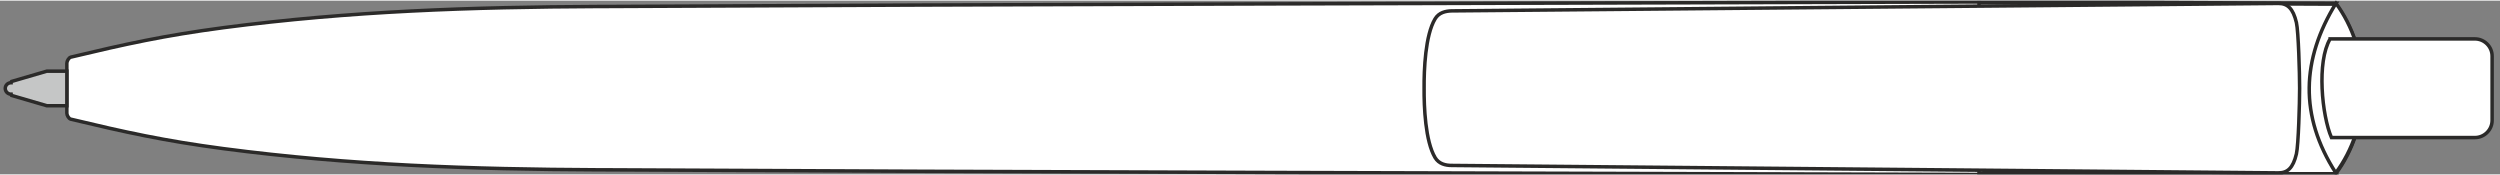
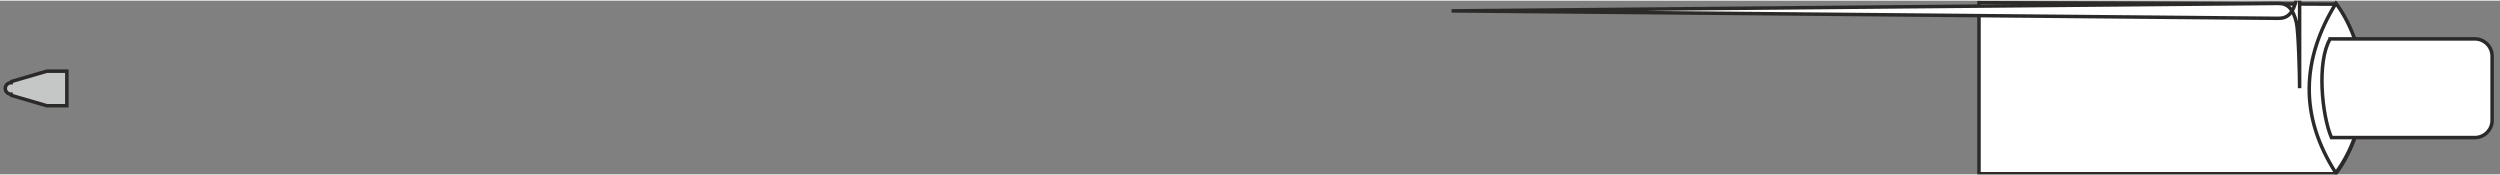
<svg xmlns="http://www.w3.org/2000/svg" version="1.2" viewBox="0 0 1713 119" width="800" height="56">
  <rect x="0" y="0" width="1713" height="119" fill="#808080" stroke="none" />
  <title>клип нас-cdr</title>
  <defs>
    <clipPath clipPathUnits="userSpaceOnUse" id="cp1">
      <path d="m0 0h1713v119h-1713z" />
    </clipPath>
  </defs>
  <style>
		.s0 { fill: #ffffff;stroke: #2b2a29;stroke-miterlimit:100;stroke-width: 2.4 } 
		.s1 { fill: #c5c6c6;stroke: #2b2a29;stroke-miterlimit:100;stroke-width: 2.4 } 
	</style>
  <g id="Page 1" clip-path="url(#cp1)">
    <g id="Group 1">
		</g>
    <g id="Group 3">
      <g id="Group 4">
-         <path id="Object 5" class="s0" d="m414.3 115.9c271.8 1.5 632 2.3 943.1 3.2 86.1 0.2 167.5-1.3 243.1-1.1-11.2-15.4-18.1-35.7-18.1-58 0-22.4 6.9-42.8 18.2-58.2-41.8-0.3-229.3-1-249.7-0.9-309.6 0.9-666.7 1.6-936.6 3.1h-4.2c-86.8 0.4-170.1 3.1-256.9 14.5-40.8 5.4-67.5 11.3-104.7 20.2-1.4 0.4-2.7 2.7-2.7 4.2v4.2 25.8 4.2c0 1.4 1.3 3.8 2.7 4.1 37.2 8.9 63.9 14.8 104.7 20.2 86.8 11.4 170.1 14.1 256.9 14.5z" />
        <path id="Object 6" class="s0" d="m1619.1 60.5c0 22.5-7.2 42.7-18.6 58.1q-12.1-0.1-24.4 0h-220.1v-117.2c37.6 0.1 205.4 0.7 244.6 1 11.3 15.4 18.5 35.9 18.5 58.1z" />
        <path id="Object 7" class="s0" d="m1600.5 118c11.4-15.4 18.6-35.6 18.6-58 0-22.3-7.2-42.8-18.5-58.2-23.6 38.4-25.2 77.1-0.1 116.2z" />
        <path id="Object 8" class="s1" d="m7.8 55.4l24.3-7.1h13.7v23.7h-13.7l-24.3-7.1c-0.1-0.1-0.2-0.3-0.2-0.6v-0.2c-2.2 0-4-1.8-4-4 0-2.1 1.8-3.9 4-3.9v-0.2c0-0.3 0.1-0.5 0.2-0.6z" />
-         <path id="Object 9" class="s0" d="m1575.7 60c0-9.8-0.8-39-2.2-45-2.3-9.7-6.1-13.2-12.5-13.1l-566.4 5.1c-4 0.1-8.7 1.1-11.3 5.5-6.7 11.2-7.6 34.8-7.5 47.5-0.1 12.6 0.8 36.2 7.5 47.5 2.6 4.4 7.3 5.4 11.3 5.4l566.4 5.1c6.4 0.1 10.2-3.3 12.5-13 1.4-6 2.2-35.2 2.2-45z" />
+         <path id="Object 9" class="s0" d="m1575.7 60c0-9.8-0.8-39-2.2-45-2.3-9.7-6.1-13.2-12.5-13.1l-566.4 5.1l566.4 5.1c6.4 0.1 10.2-3.3 12.5-13 1.4-6 2.2-35.2 2.2-45z" />
        <path id="Object 10" class="s0" d="m1596.6 26.2h99.2c6.5 0 11.8 5.3 11.8 11.8v44c0 6.5-5.3 11.8-11.8 11.8h-98.3c-6.5-15.1-10.2-51.9-0.9-67.6z" />
      </g>
    </g>
    <g id="Group 13">
		</g>
    <g id="Group 15">
		</g>
    <g id="Group 17">
		</g>
  </g>
</svg>